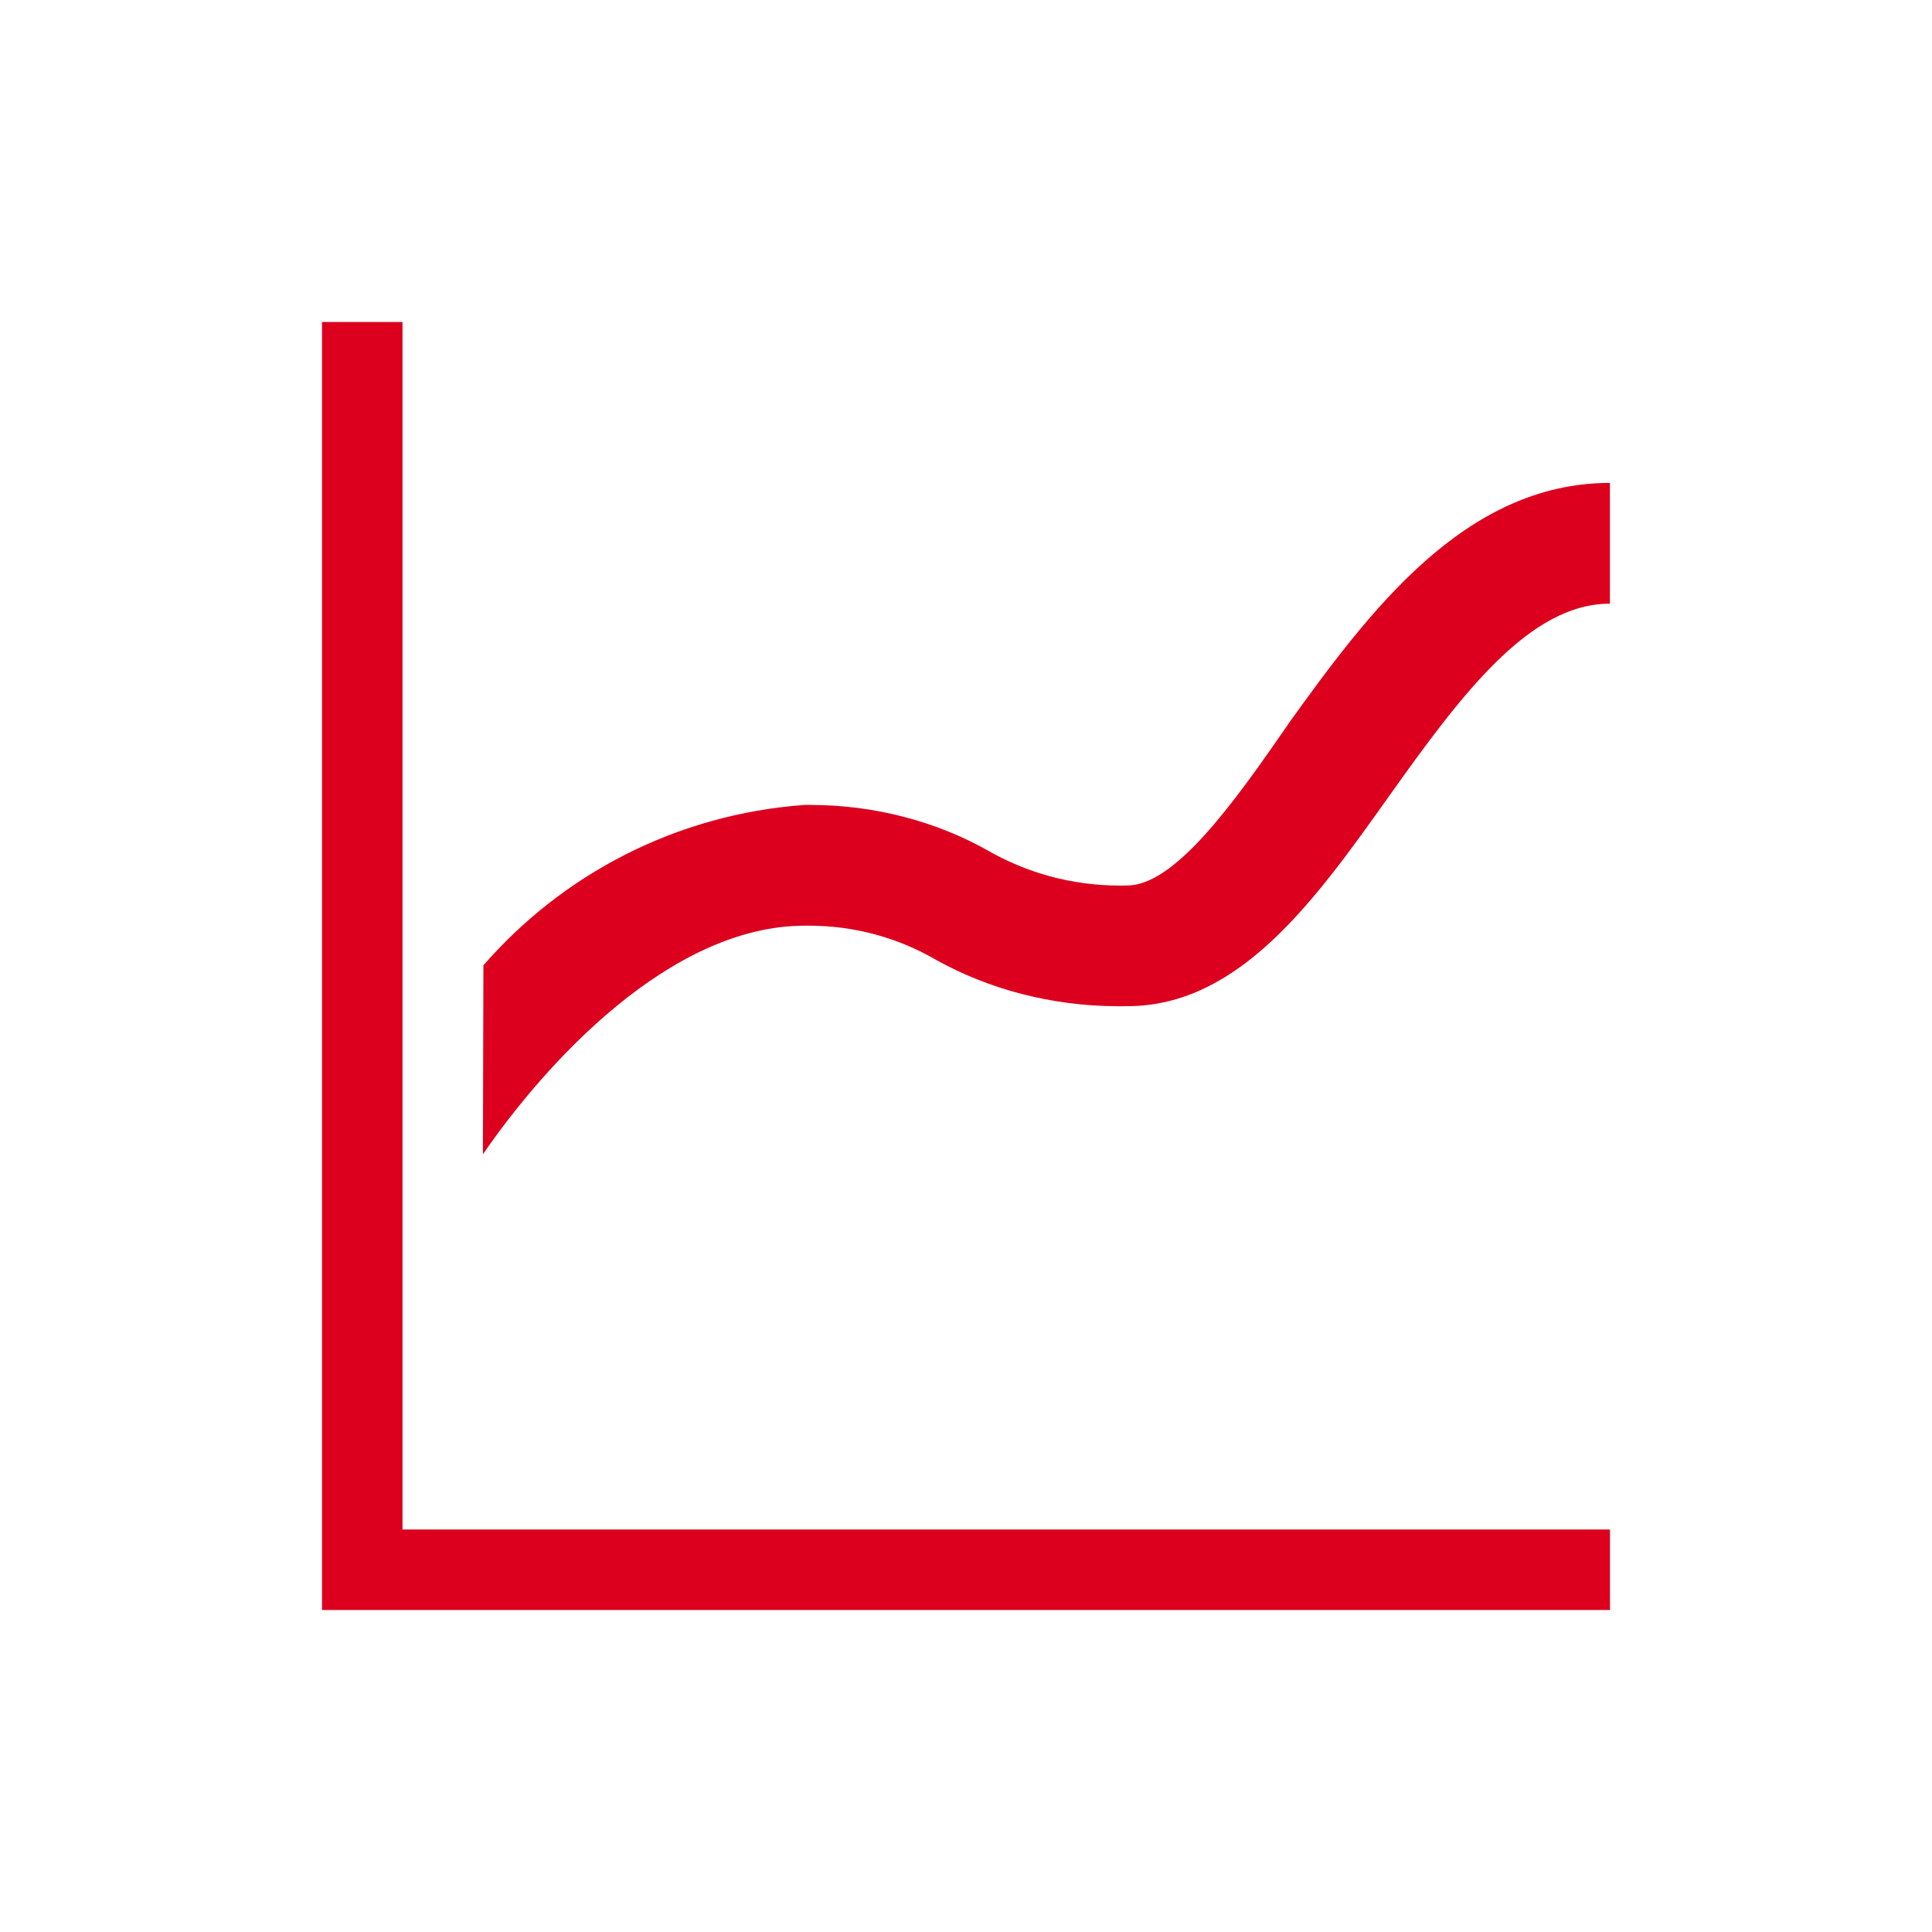
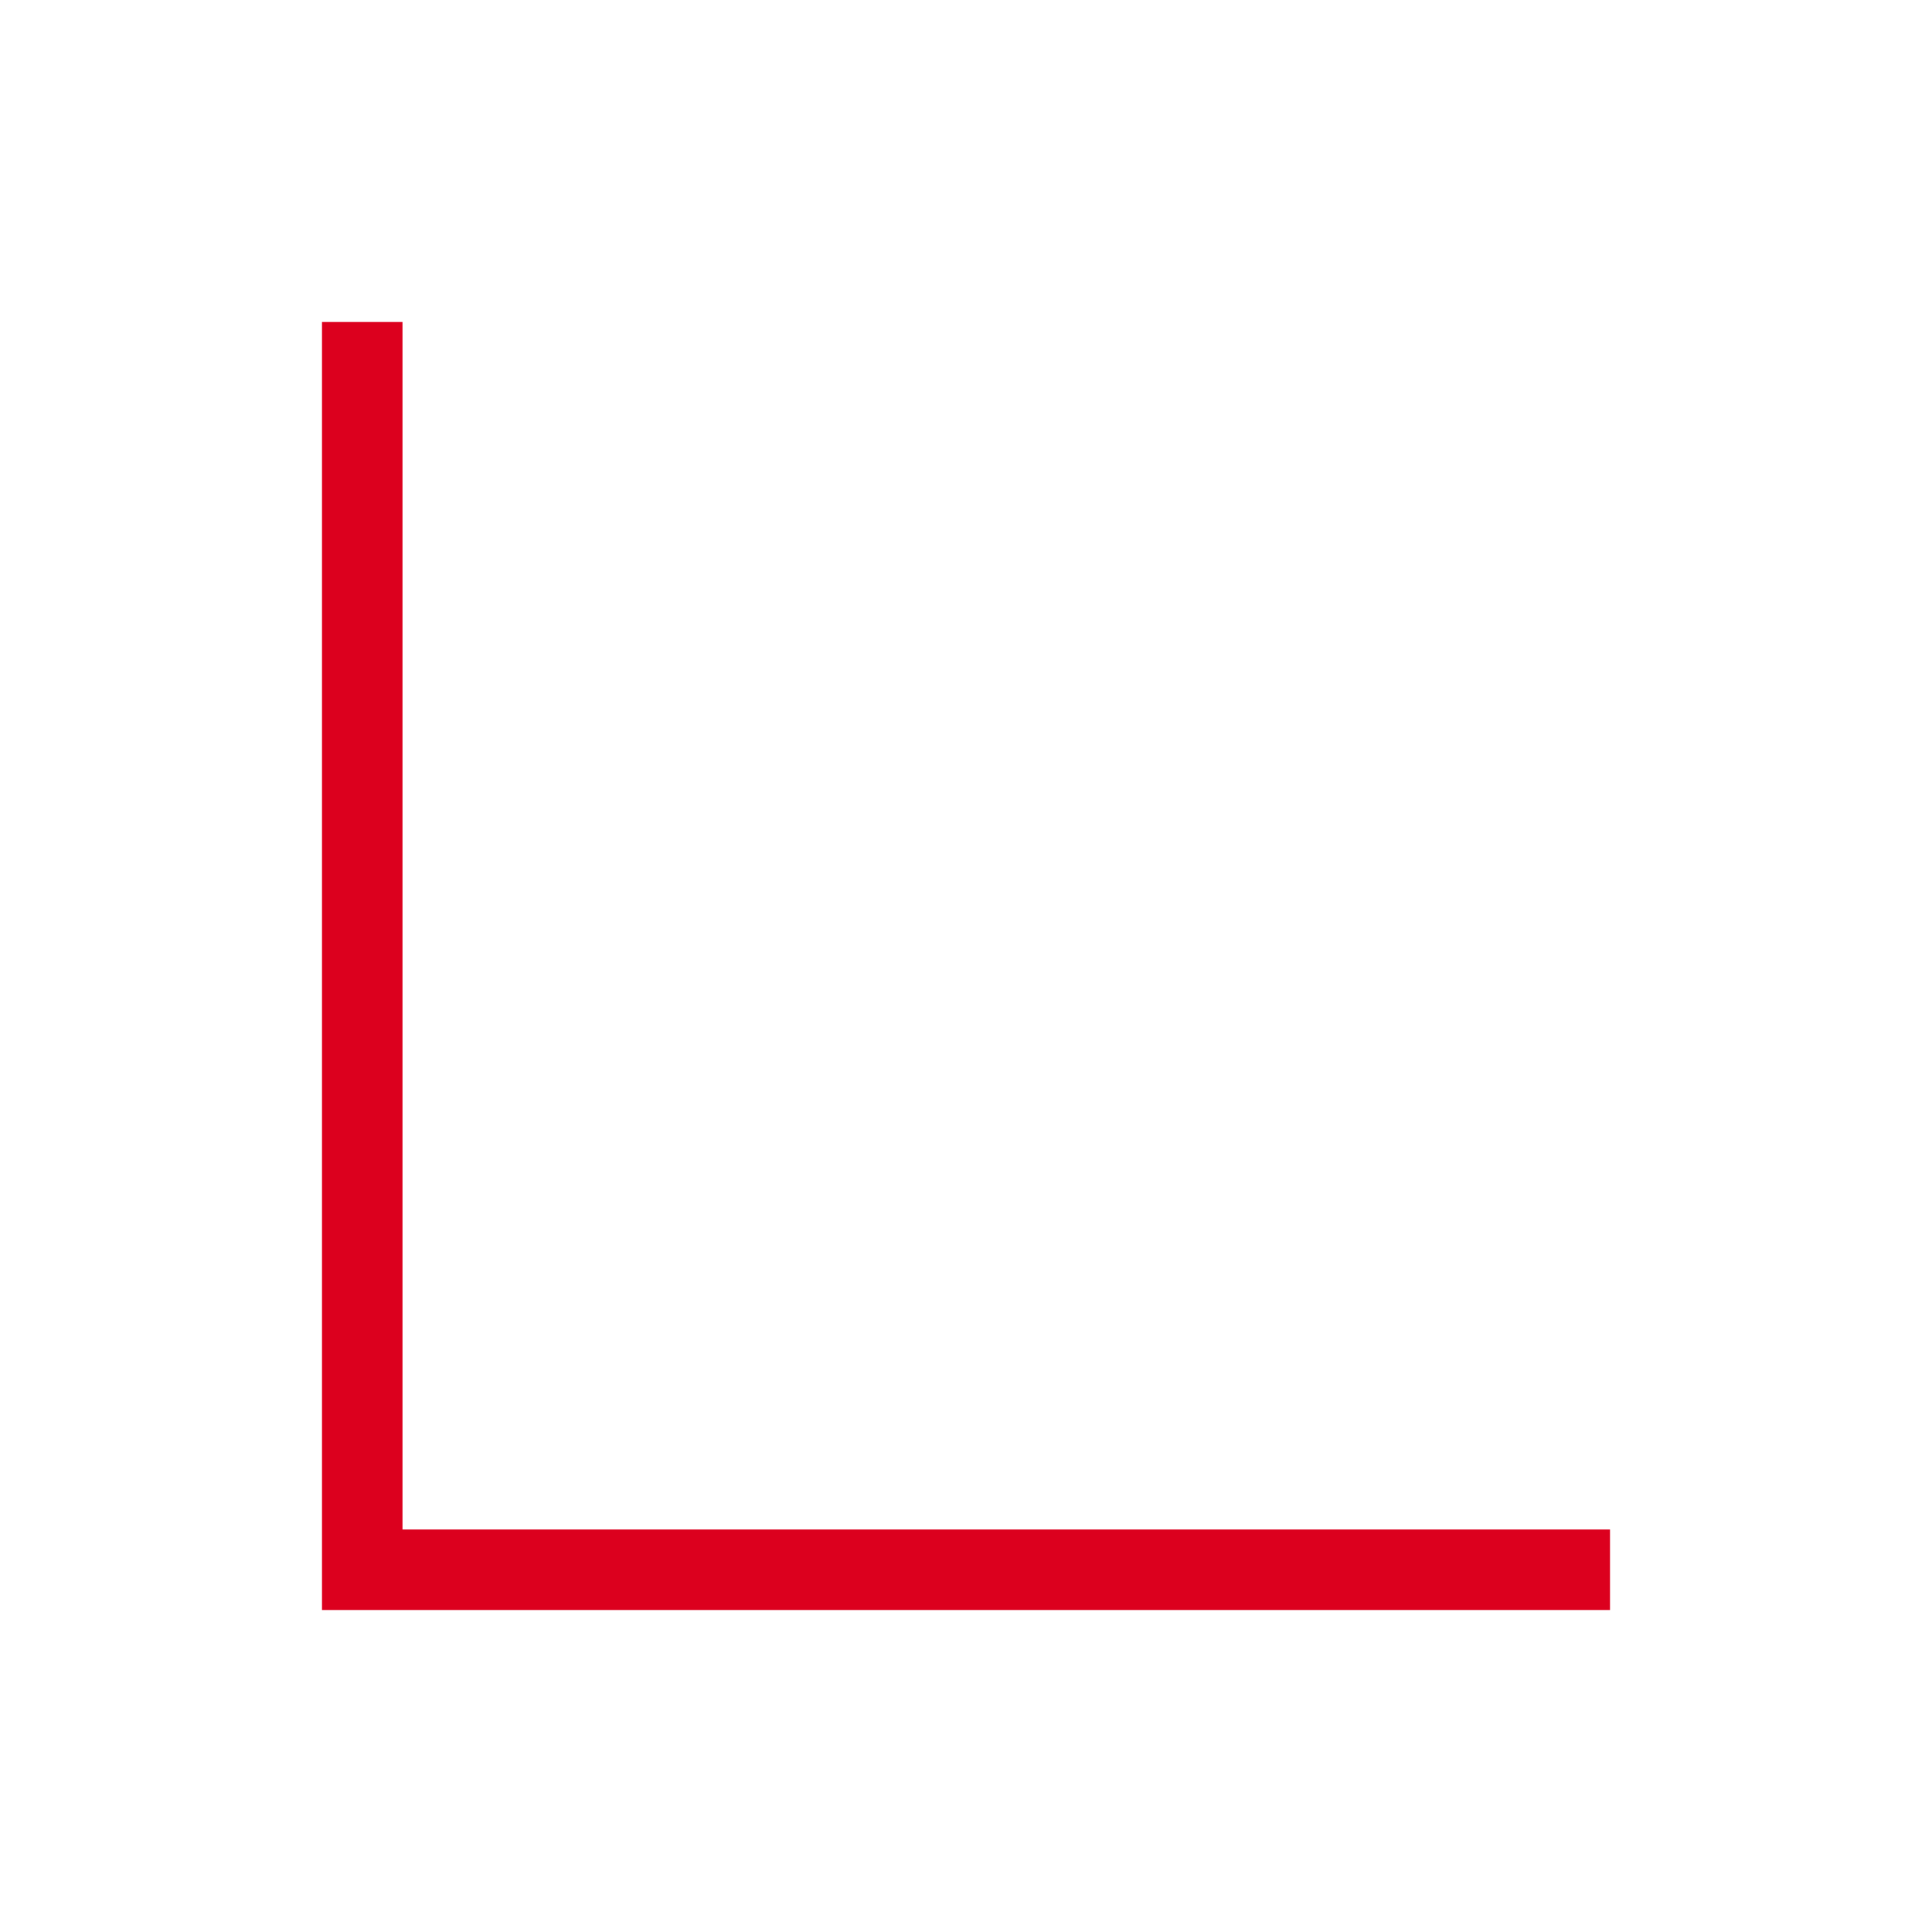
<svg xmlns="http://www.w3.org/2000/svg" width="24" height="24" viewBox="0 0 24 24" fill="none">
  <path d="M5 19V4H4V20H20V19H5Z" fill="#DC001E" />
-   <path d="M16 9C15.31 10 14.59 11 14 11C13.974 11.001 13.944 11.001 13.913 11.001C13.312 11.001 12.749 10.841 12.263 10.561C11.64 10.211 10.876 9.999 10.063 9.999C10.041 9.999 10.018 9.999 9.996 9.999C8.396 10.115 6.987 10.863 6.005 11.992L5.999 14.339C6.769 13.219 8.319 11.499 9.999 11.499C10.013 11.499 10.03 11.499 10.047 11.499C10.626 11.499 11.168 11.655 11.634 11.927C12.277 12.285 13.063 12.5 13.898 12.5C13.933 12.5 13.969 12.5 14.004 12.499C15.399 12.499 16.339 11.179 17.249 9.899C18.159 8.619 18.999 7.499 19.999 7.499V5.999C18.189 5.999 16.999 7.609 15.999 8.999L16 9Z" fill="#DC001E" />
</svg>